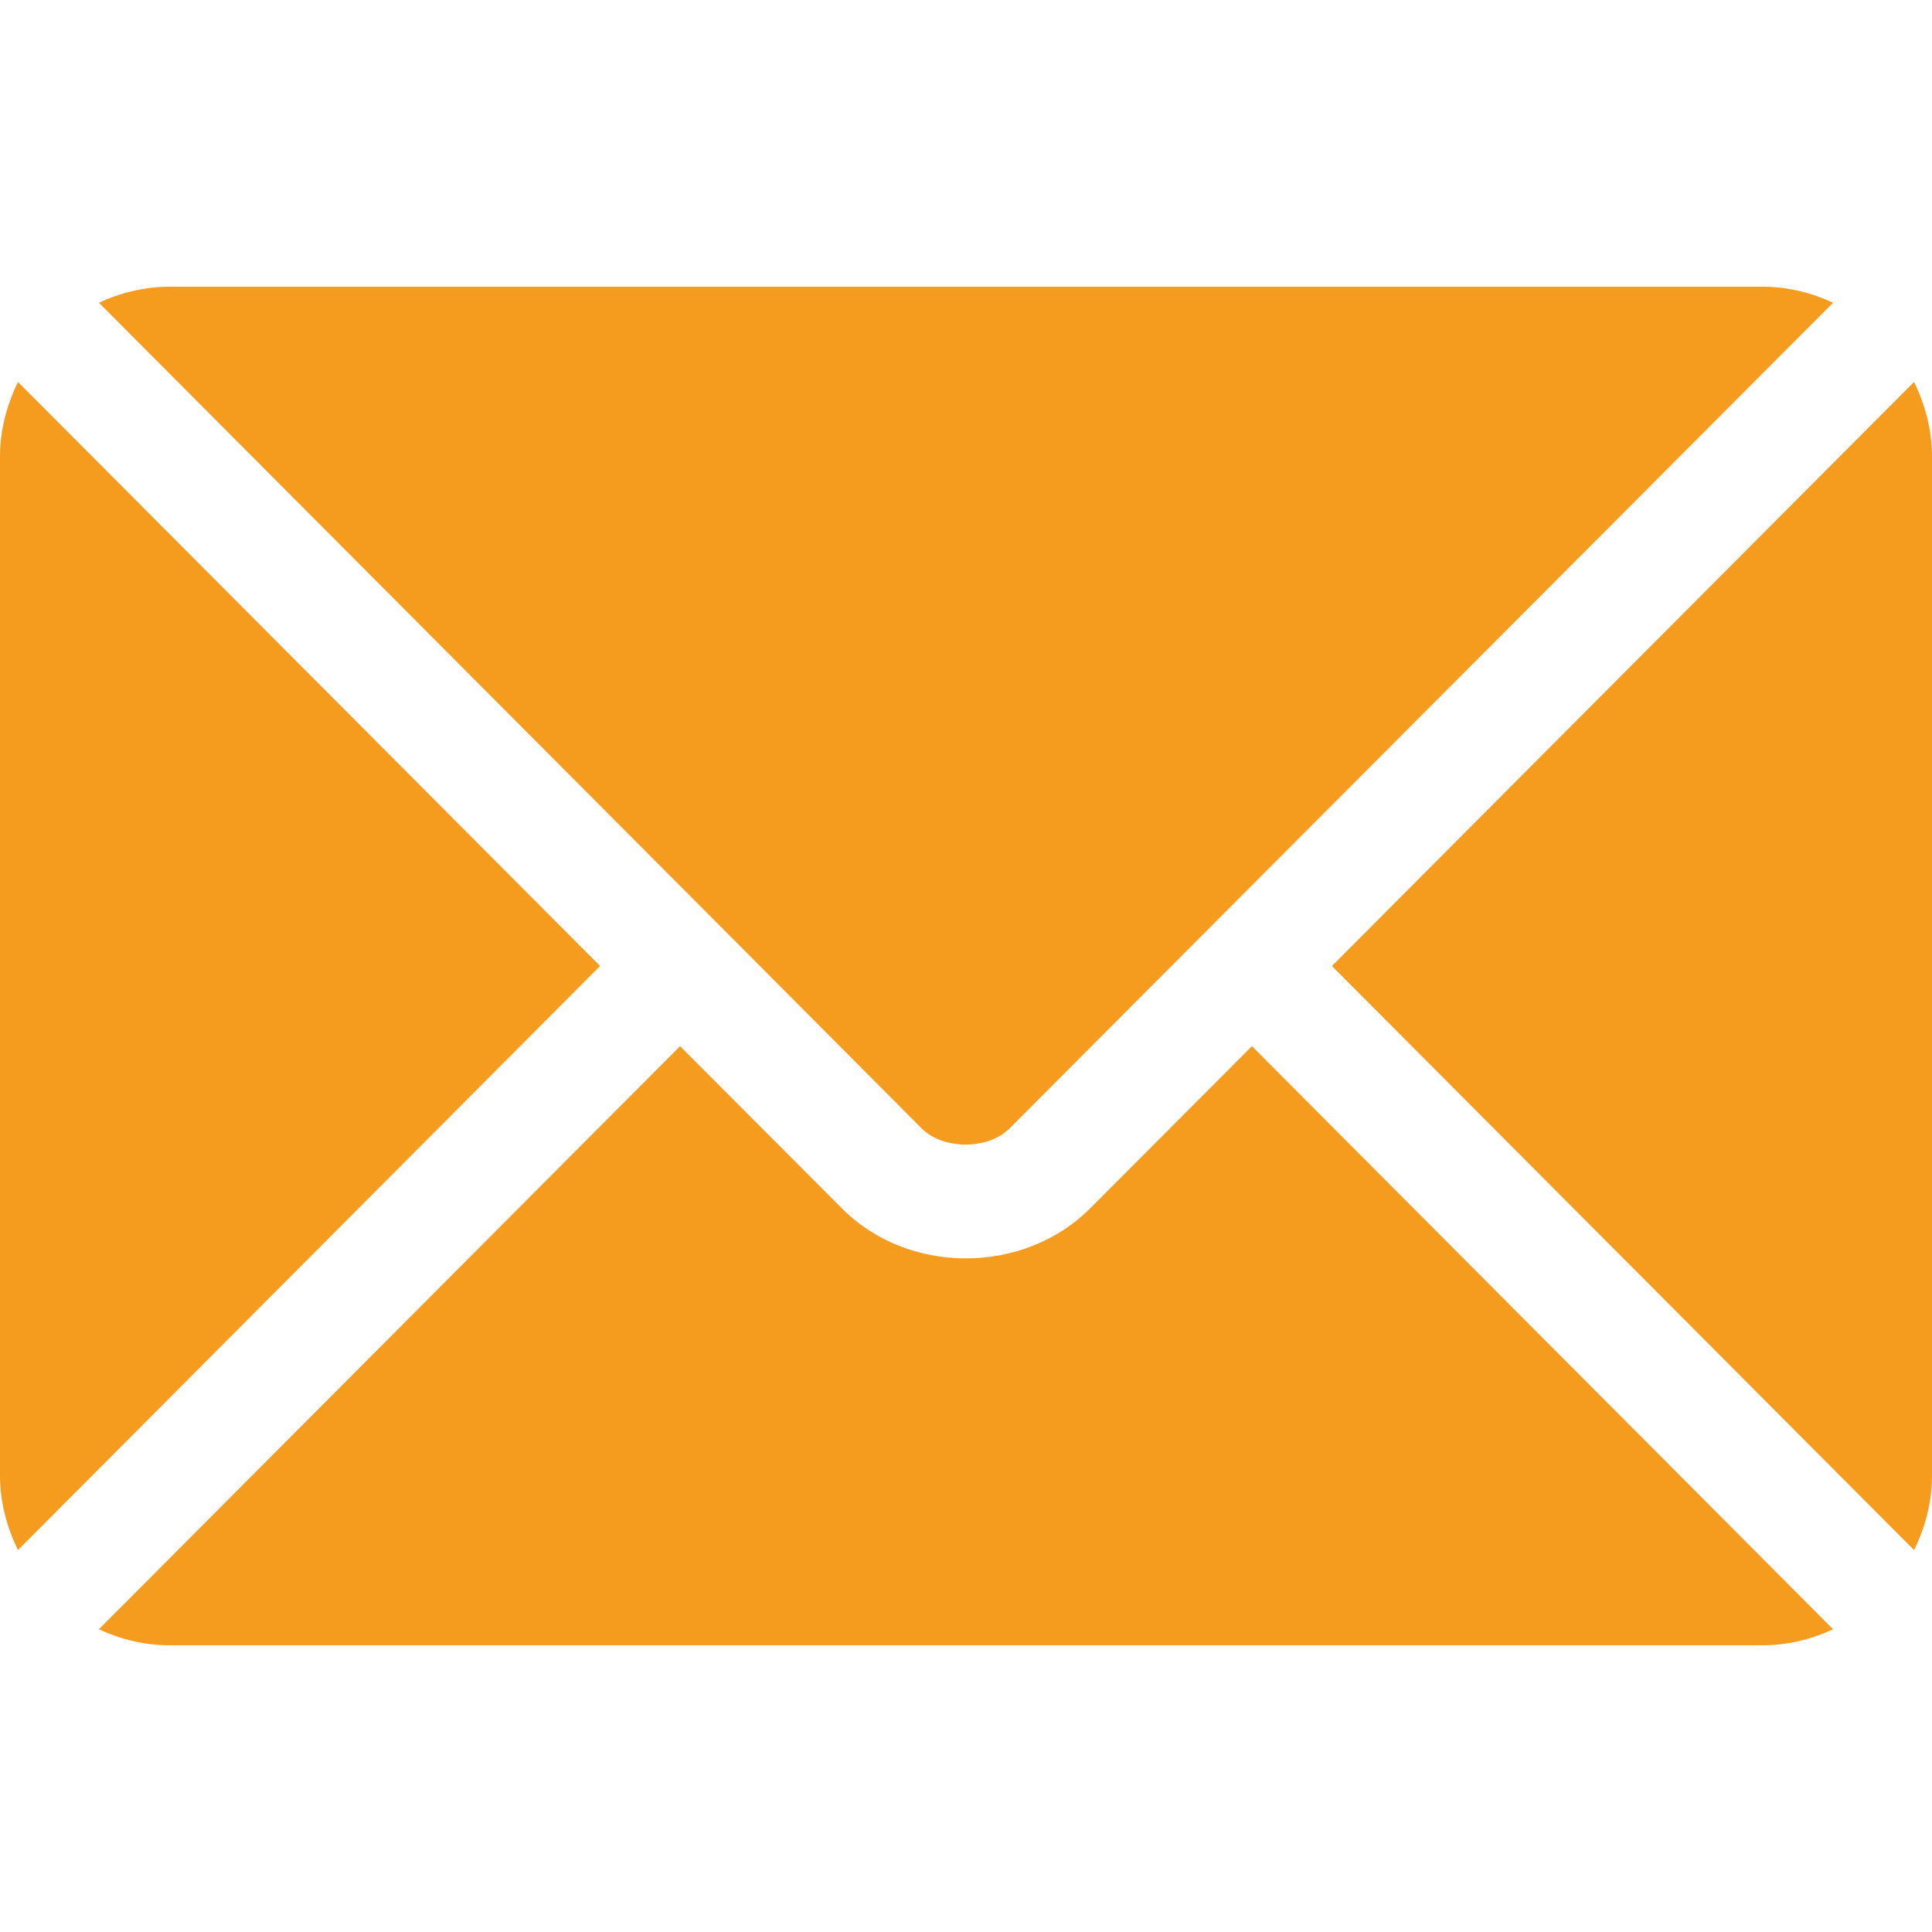
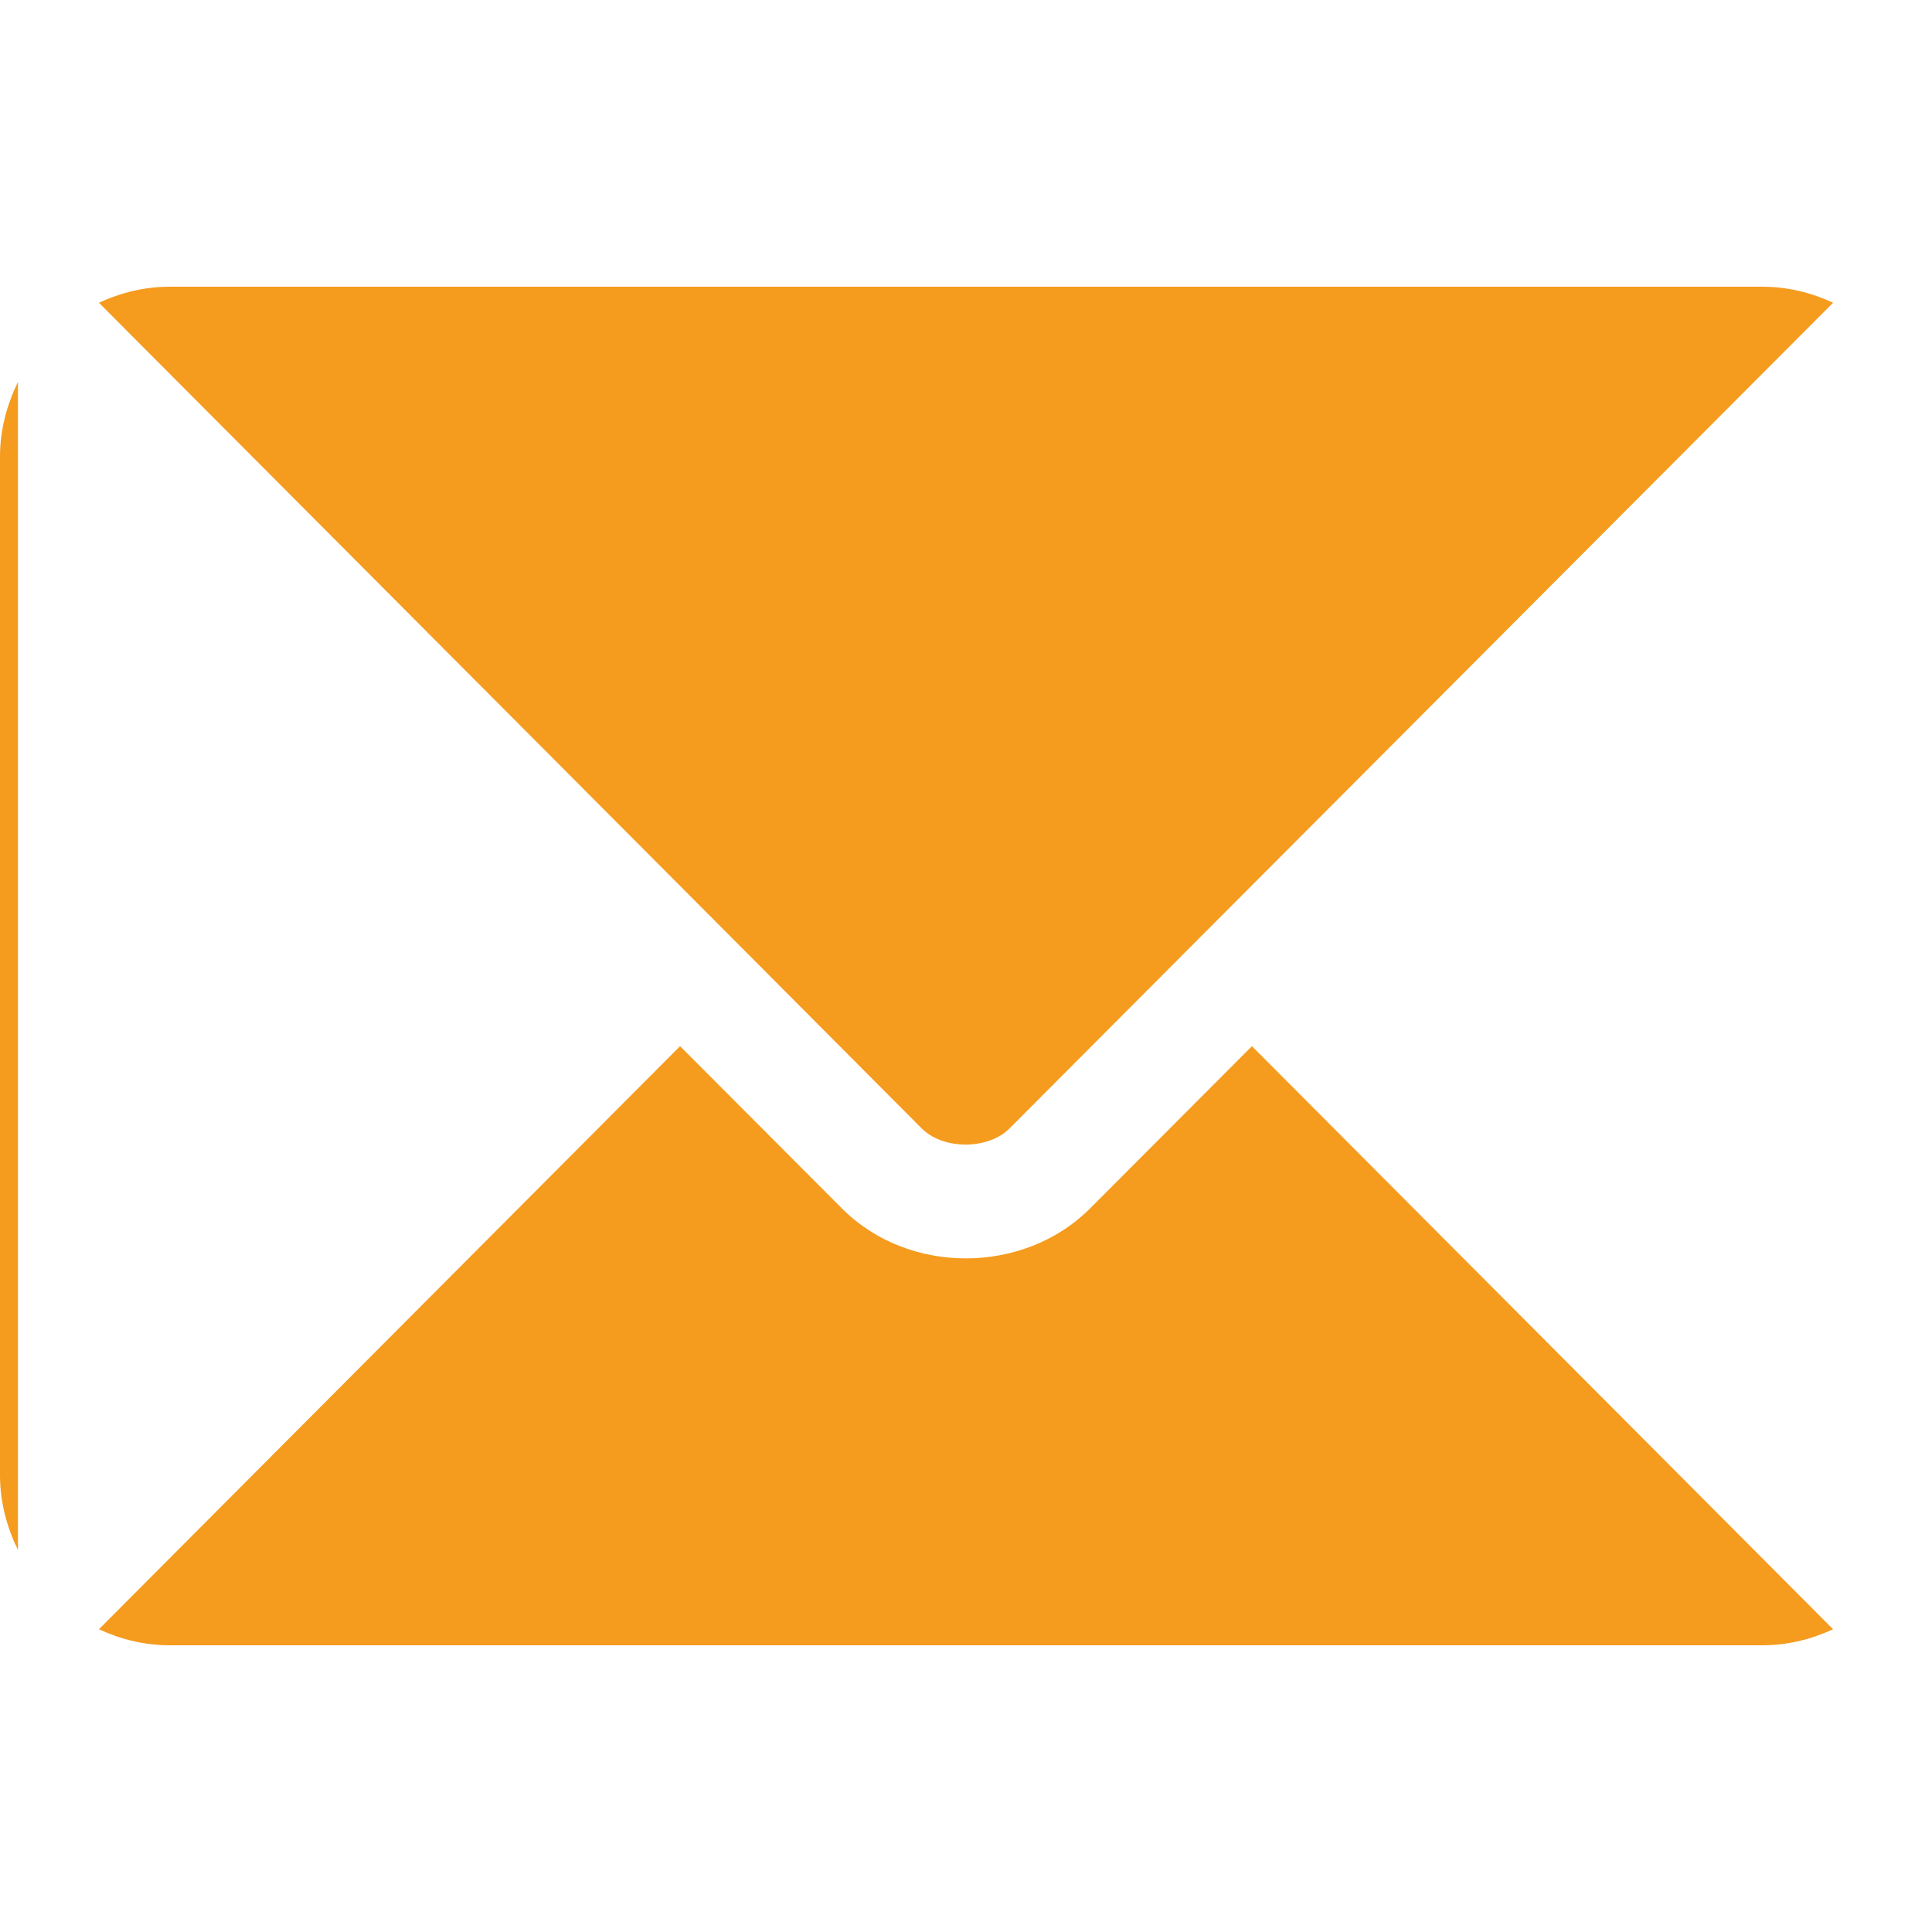
<svg xmlns="http://www.w3.org/2000/svg" id="Livello_1" data-name="Livello 1" viewBox="0 0 100 100">
  <path d="M64.8,54.15l-8.38,8.4c-3.4,3.41-9.37,3.48-12.84,0l-8.38-8.4-30.08,30.18c1.12.52,2.35.83,3.67.83h82.42c1.31,0,2.55-.31,3.67-.83l-30.08-30.18Z" fill="#f59b1e" />
  <path d="M91.21,14.84H8.79c-1.31,0-2.55.31-3.67.83l32.14,32.25s0,0,0,0,0,0,0,0l10.45,10.49c1.11,1.11,3.43,1.11,4.54,0l10.45-10.48s0,0,0,0c0,0,0,0,0,0L94.88,15.67c-1.12-.52-2.35-.83-3.67-.83Z" fill="#f59b1e" />
-   <path d="M.93,19.77C.36,20.94,0,22.24,0,23.63v52.73C0,77.76.36,79.06.93,80.23l30.13-30.23L.93,19.77Z" fill="#f59b1e" />
-   <path d="M99.07,19.77l-30.13,30.23,30.13,30.23c.58-1.17.93-2.47.93-3.87V23.63c0-1.39-.36-2.69-.93-3.87Z" fill="#f59b1e" />
+   <path d="M.93,19.77C.36,20.94,0,22.24,0,23.63v52.73C0,77.76.36,79.06.93,80.23L.93,19.77Z" fill="#f59b1e" />
</svg>